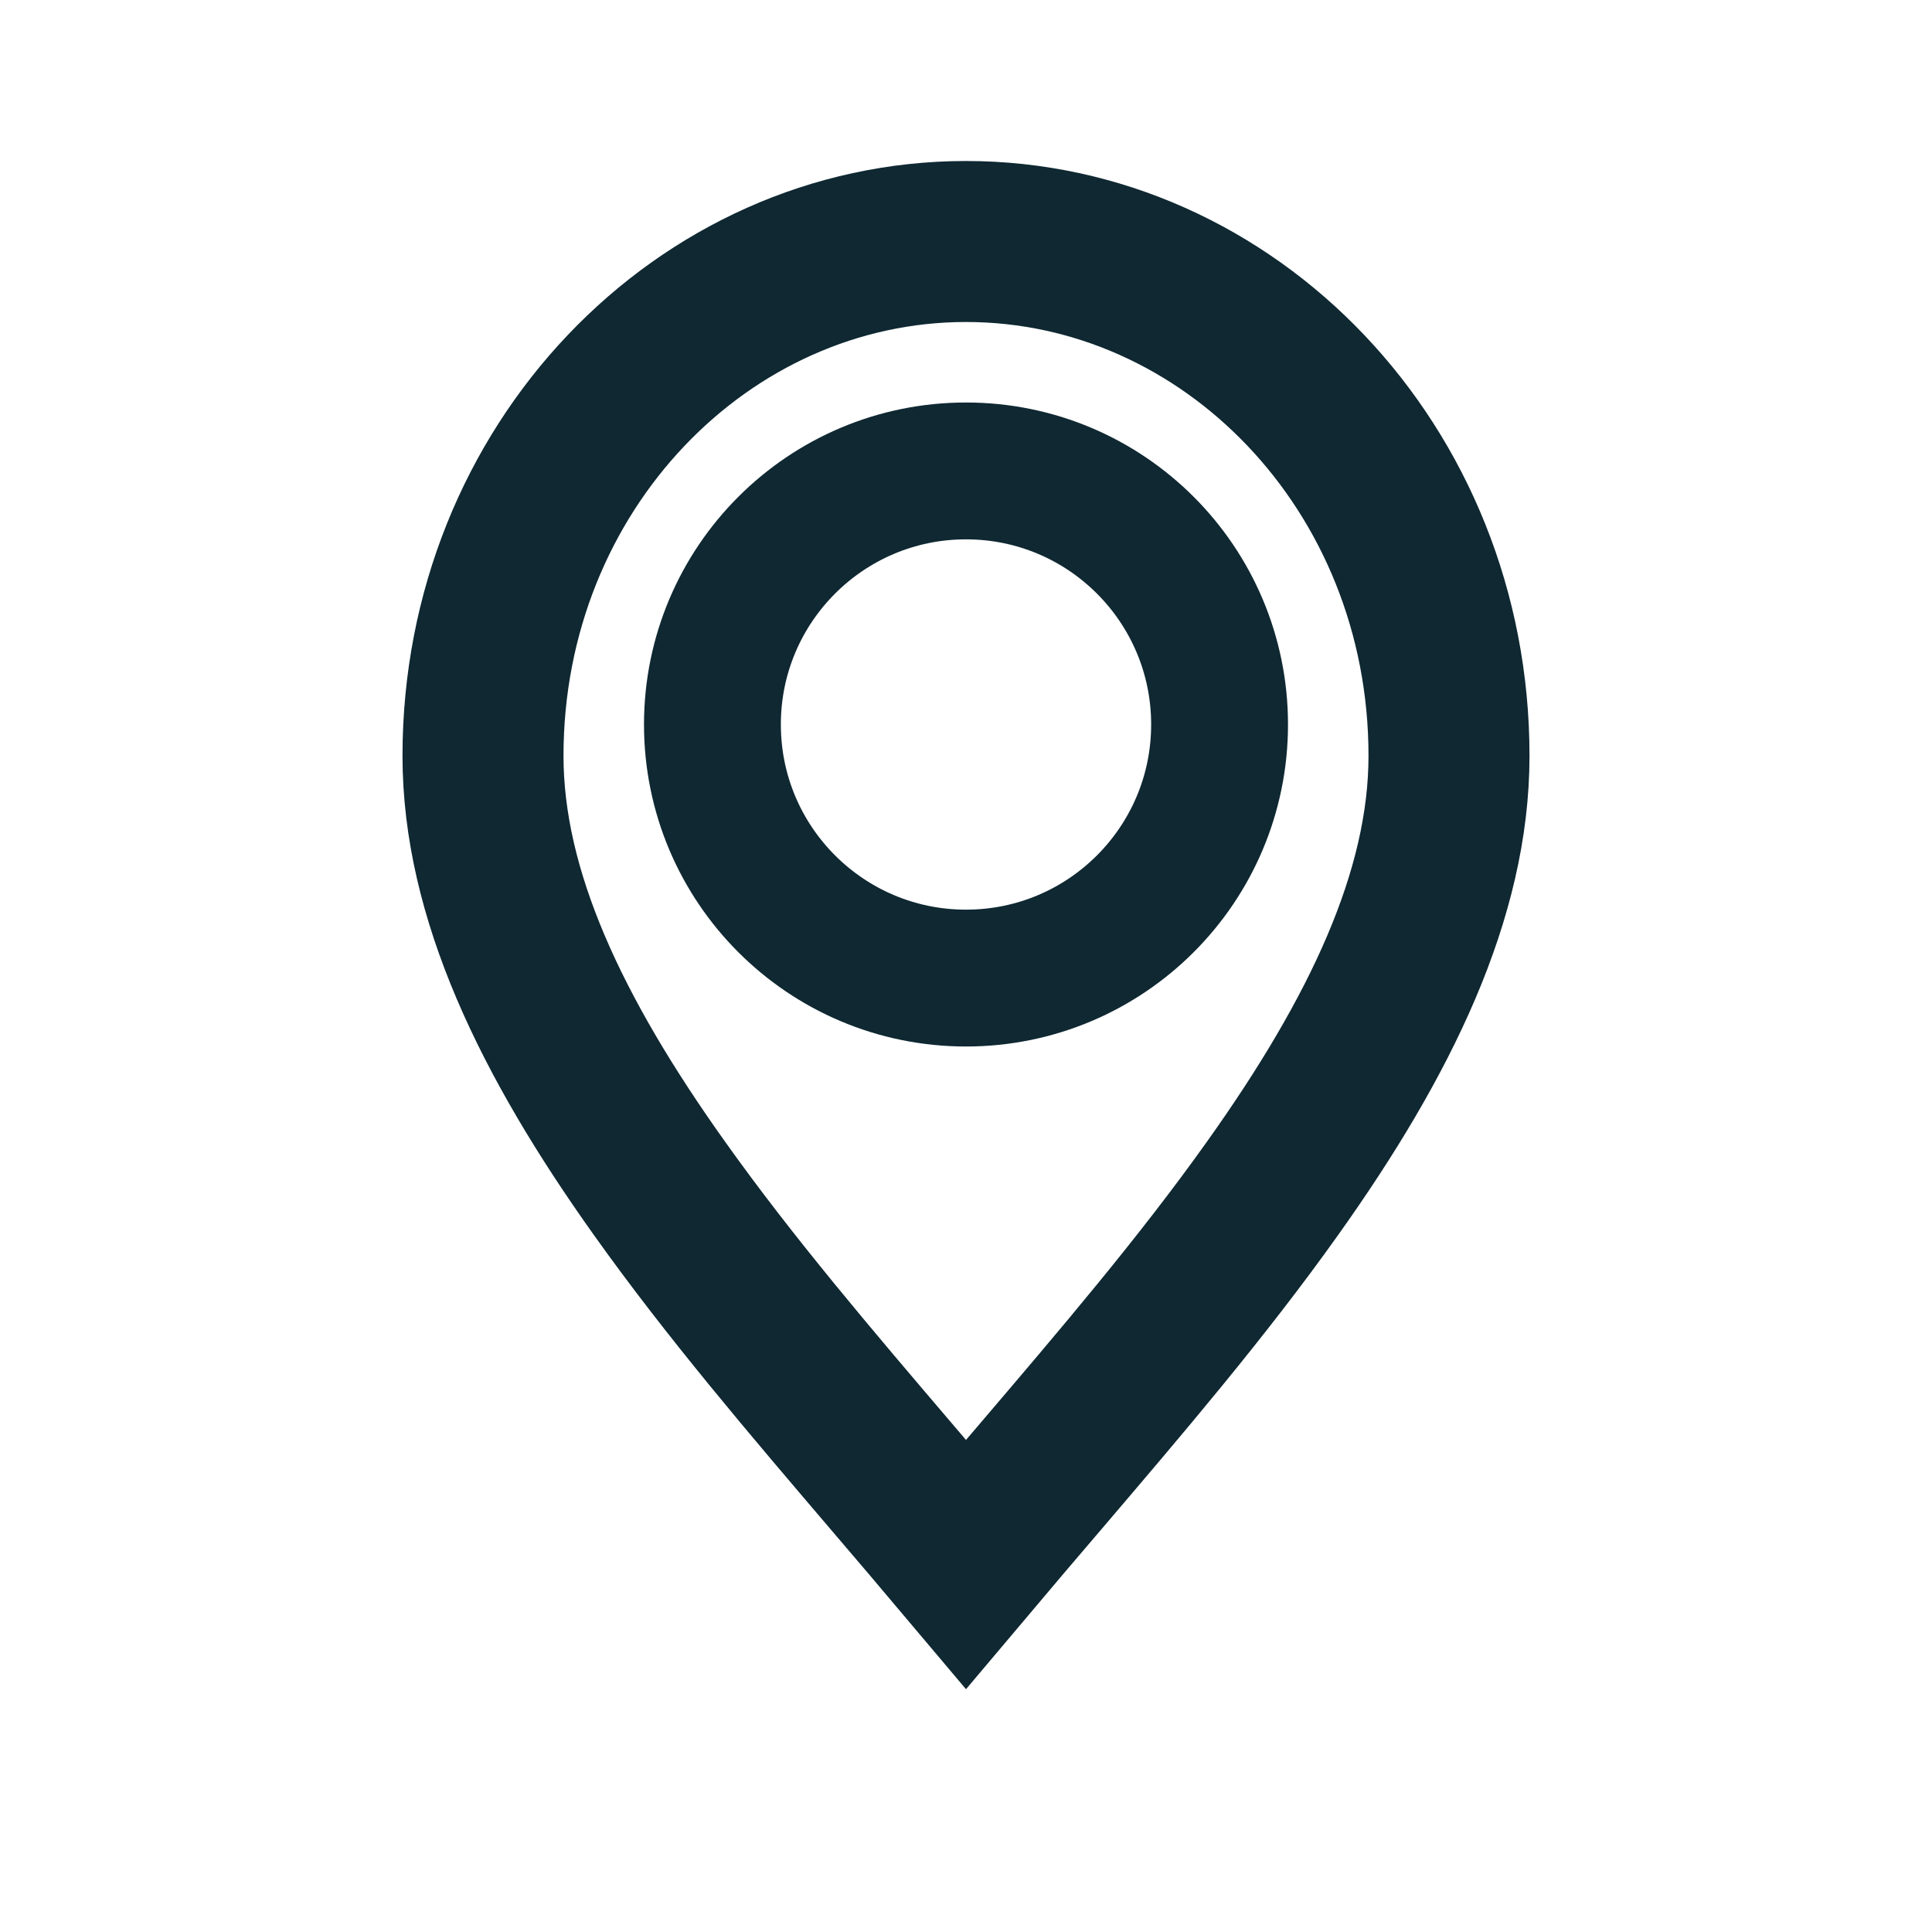
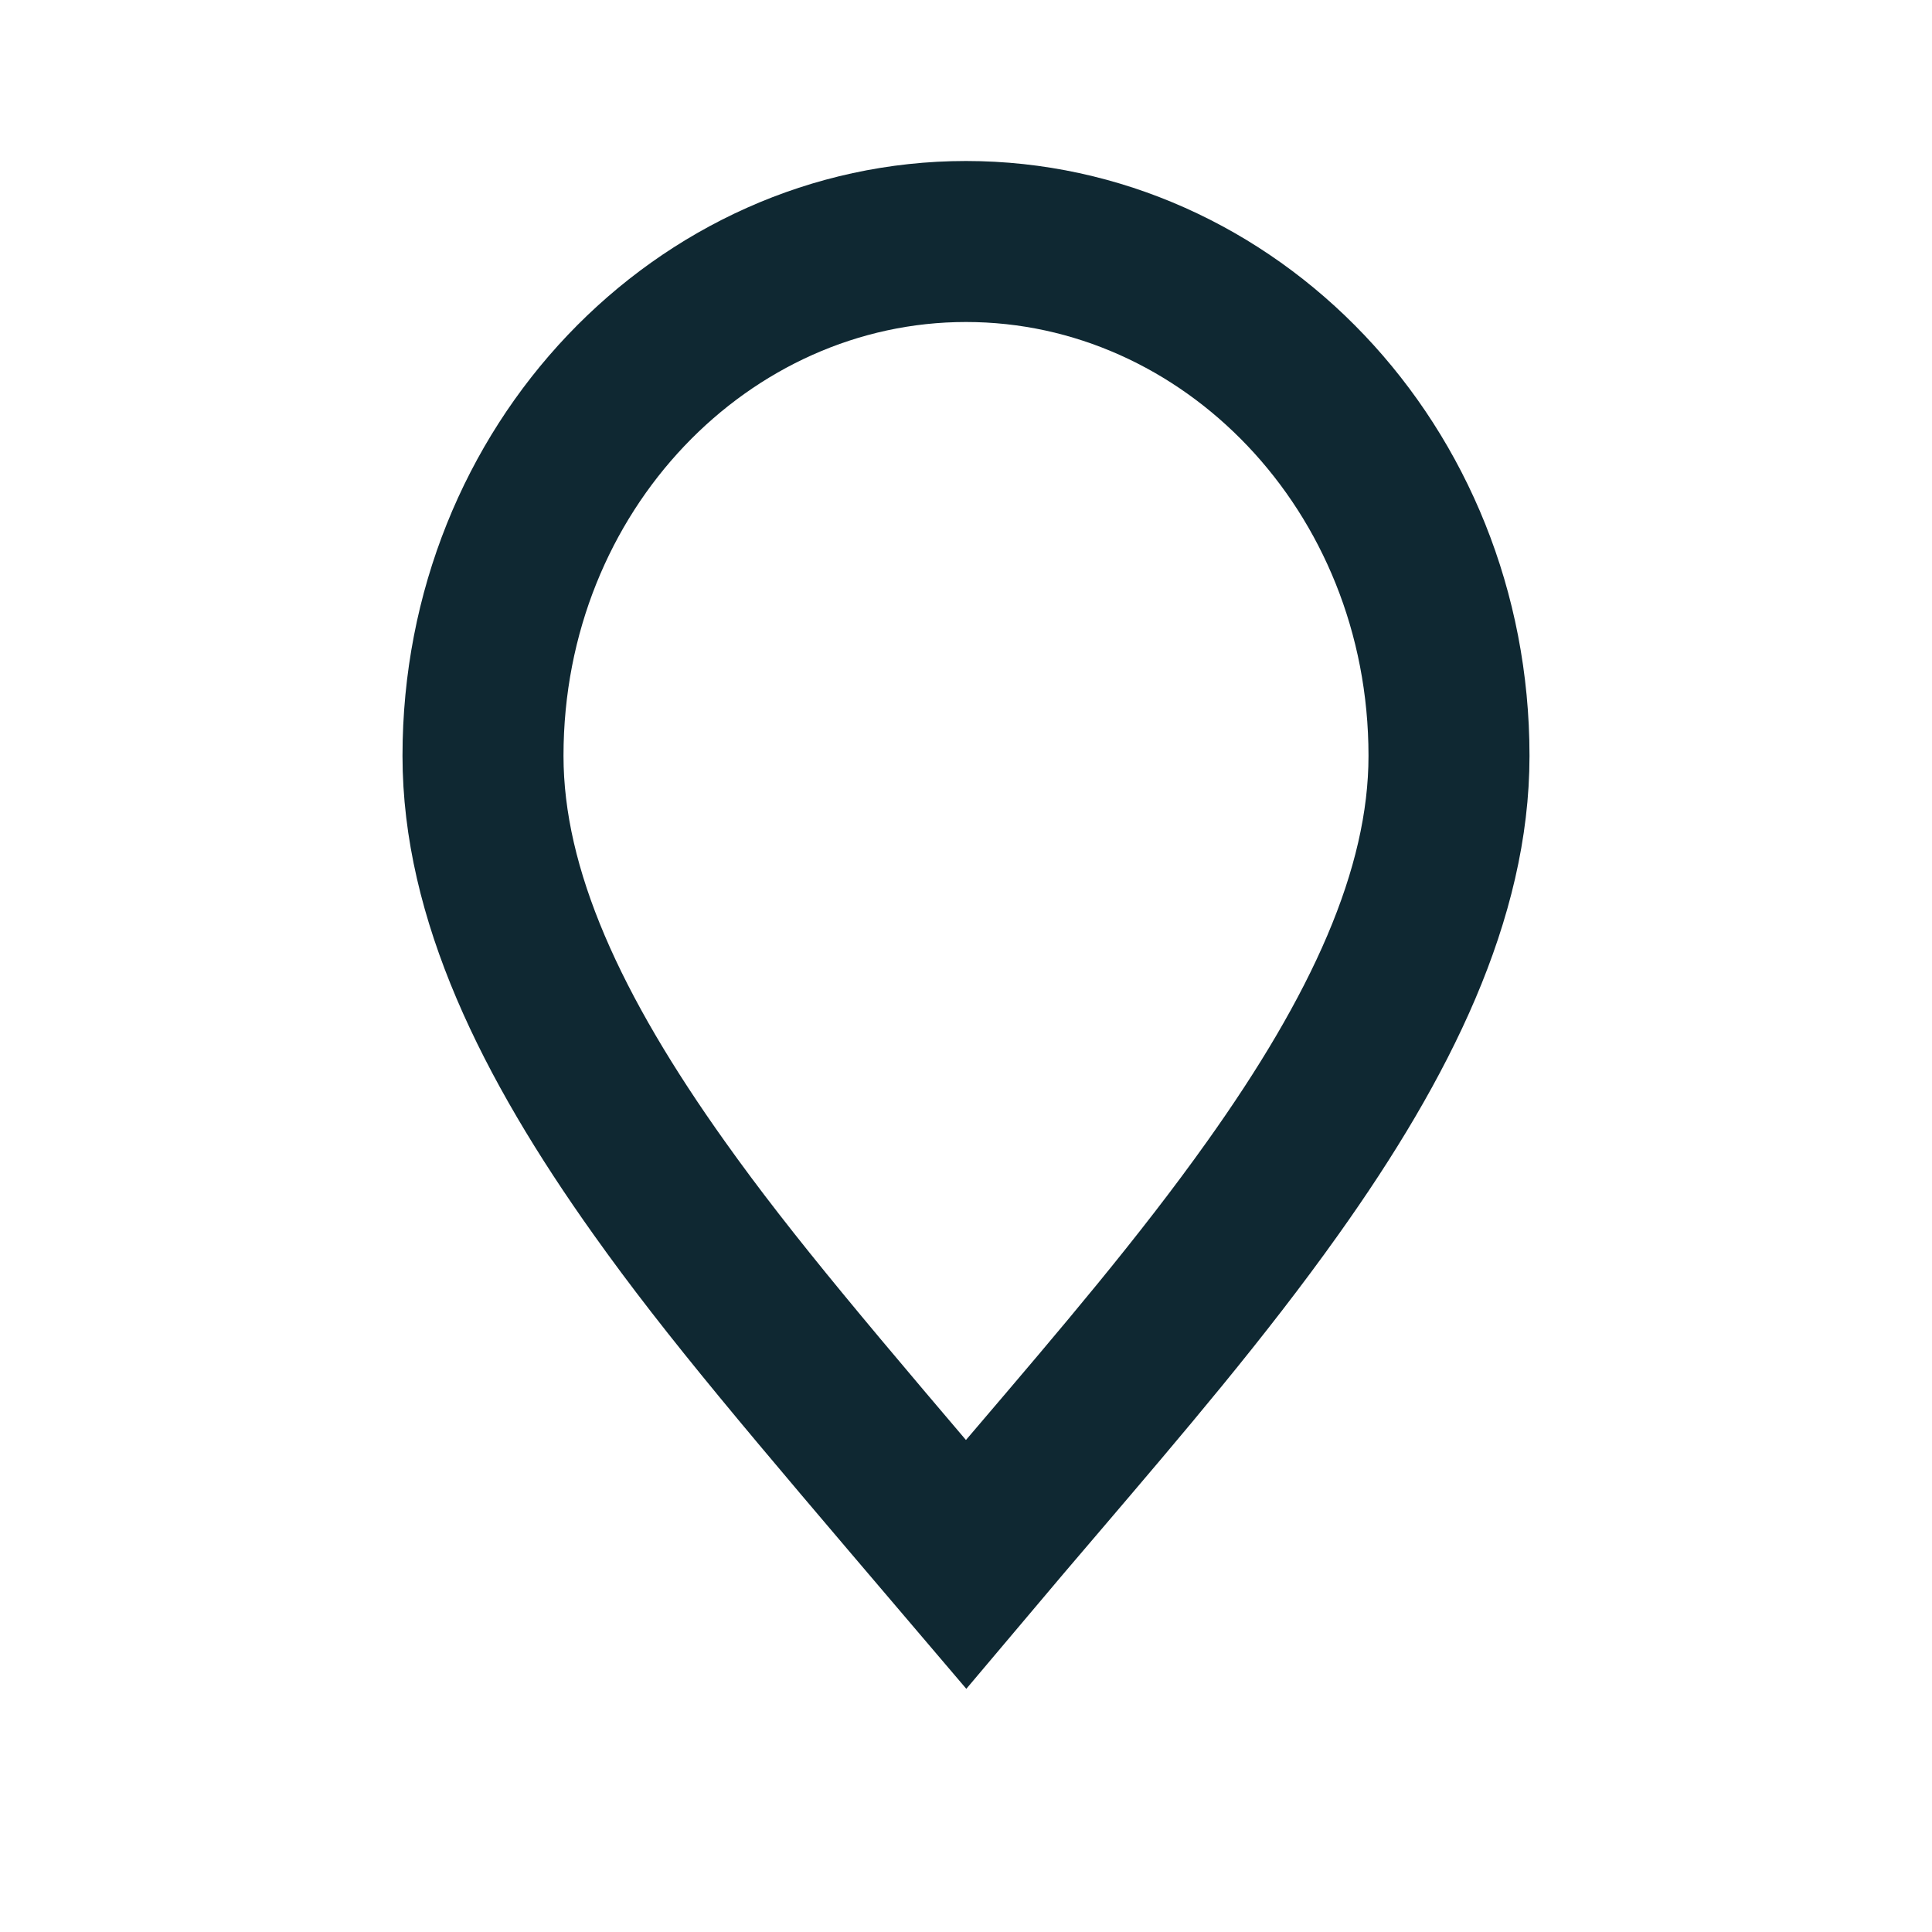
<svg xmlns="http://www.w3.org/2000/svg" width="24" height="24" viewBox="0 0 24 24" fill="none">
-   <path d="M18 9.389C18 11.11 17.151 12.877 15.81 14.759C14.934 15.991 13.926 17.17 12.901 18.372C12.601 18.723 12.3 19.076 12 19.432C11.7 19.076 11.399 18.723 11.099 18.372C10.074 17.17 9.066 15.991 8.19 14.759C6.849 12.877 6 11.11 6 9.389C6 5.809 8.737 3 12 3C15.264 3 18 5.809 18 9.389Z" stroke="#0F2832" stroke-width="2" />
-   <circle cx="12" cy="9" r="3.15" stroke="#0F2832" stroke-width="1.7" />
+   <path d="M18 9.389C18 11.11 17.151 12.877 15.81 14.759C14.934 15.991 13.926 17.17 12.901 18.372C12.601 18.723 12.3 19.076 12 19.432C10.074 17.17 9.066 15.991 8.19 14.759C6.849 12.877 6 11.11 6 9.389C6 5.809 8.737 3 12 3C15.264 3 18 5.809 18 9.389Z" stroke="#0F2832" stroke-width="2" />
</svg>